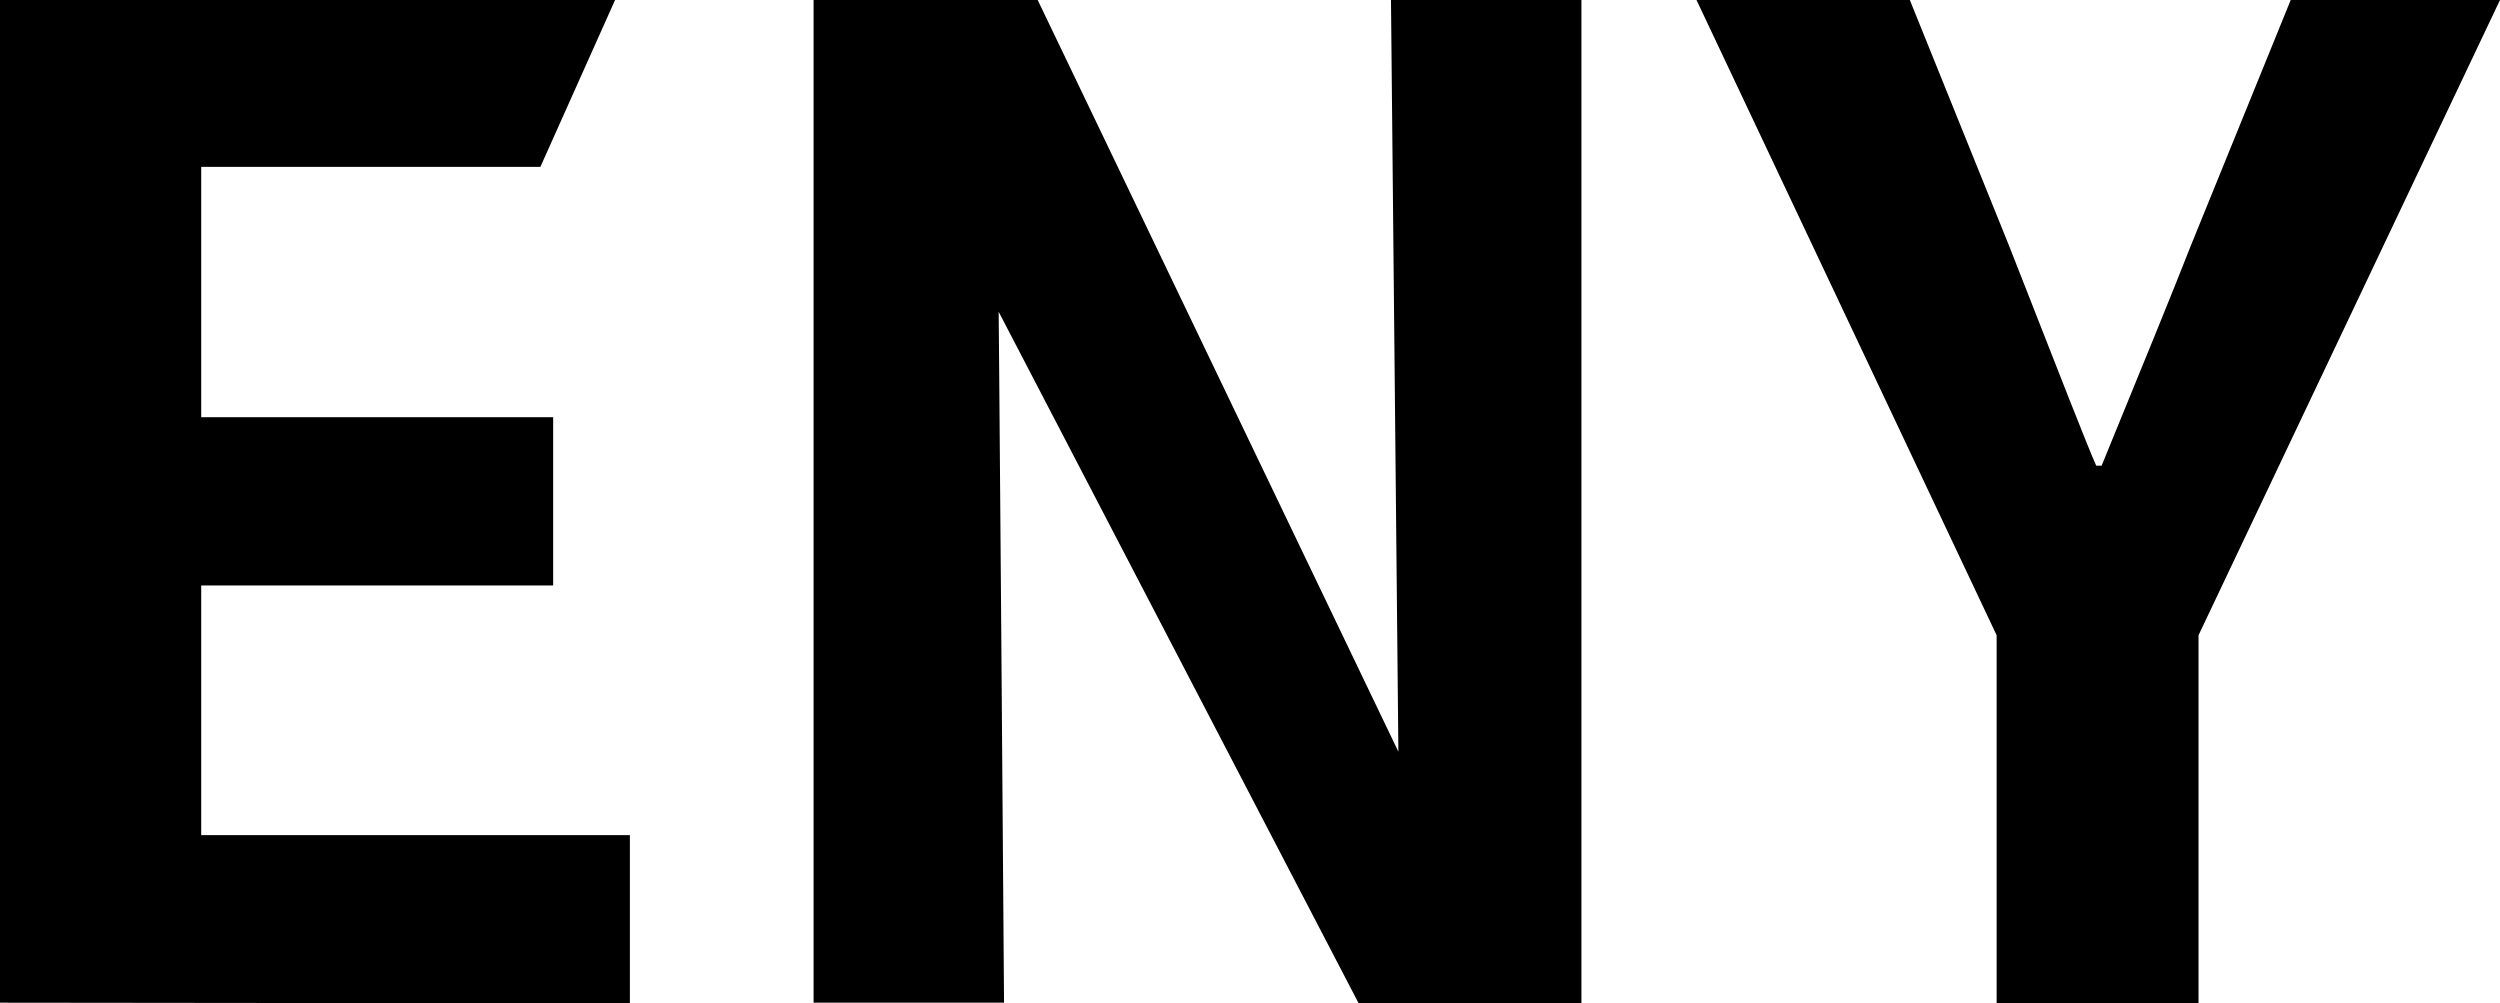
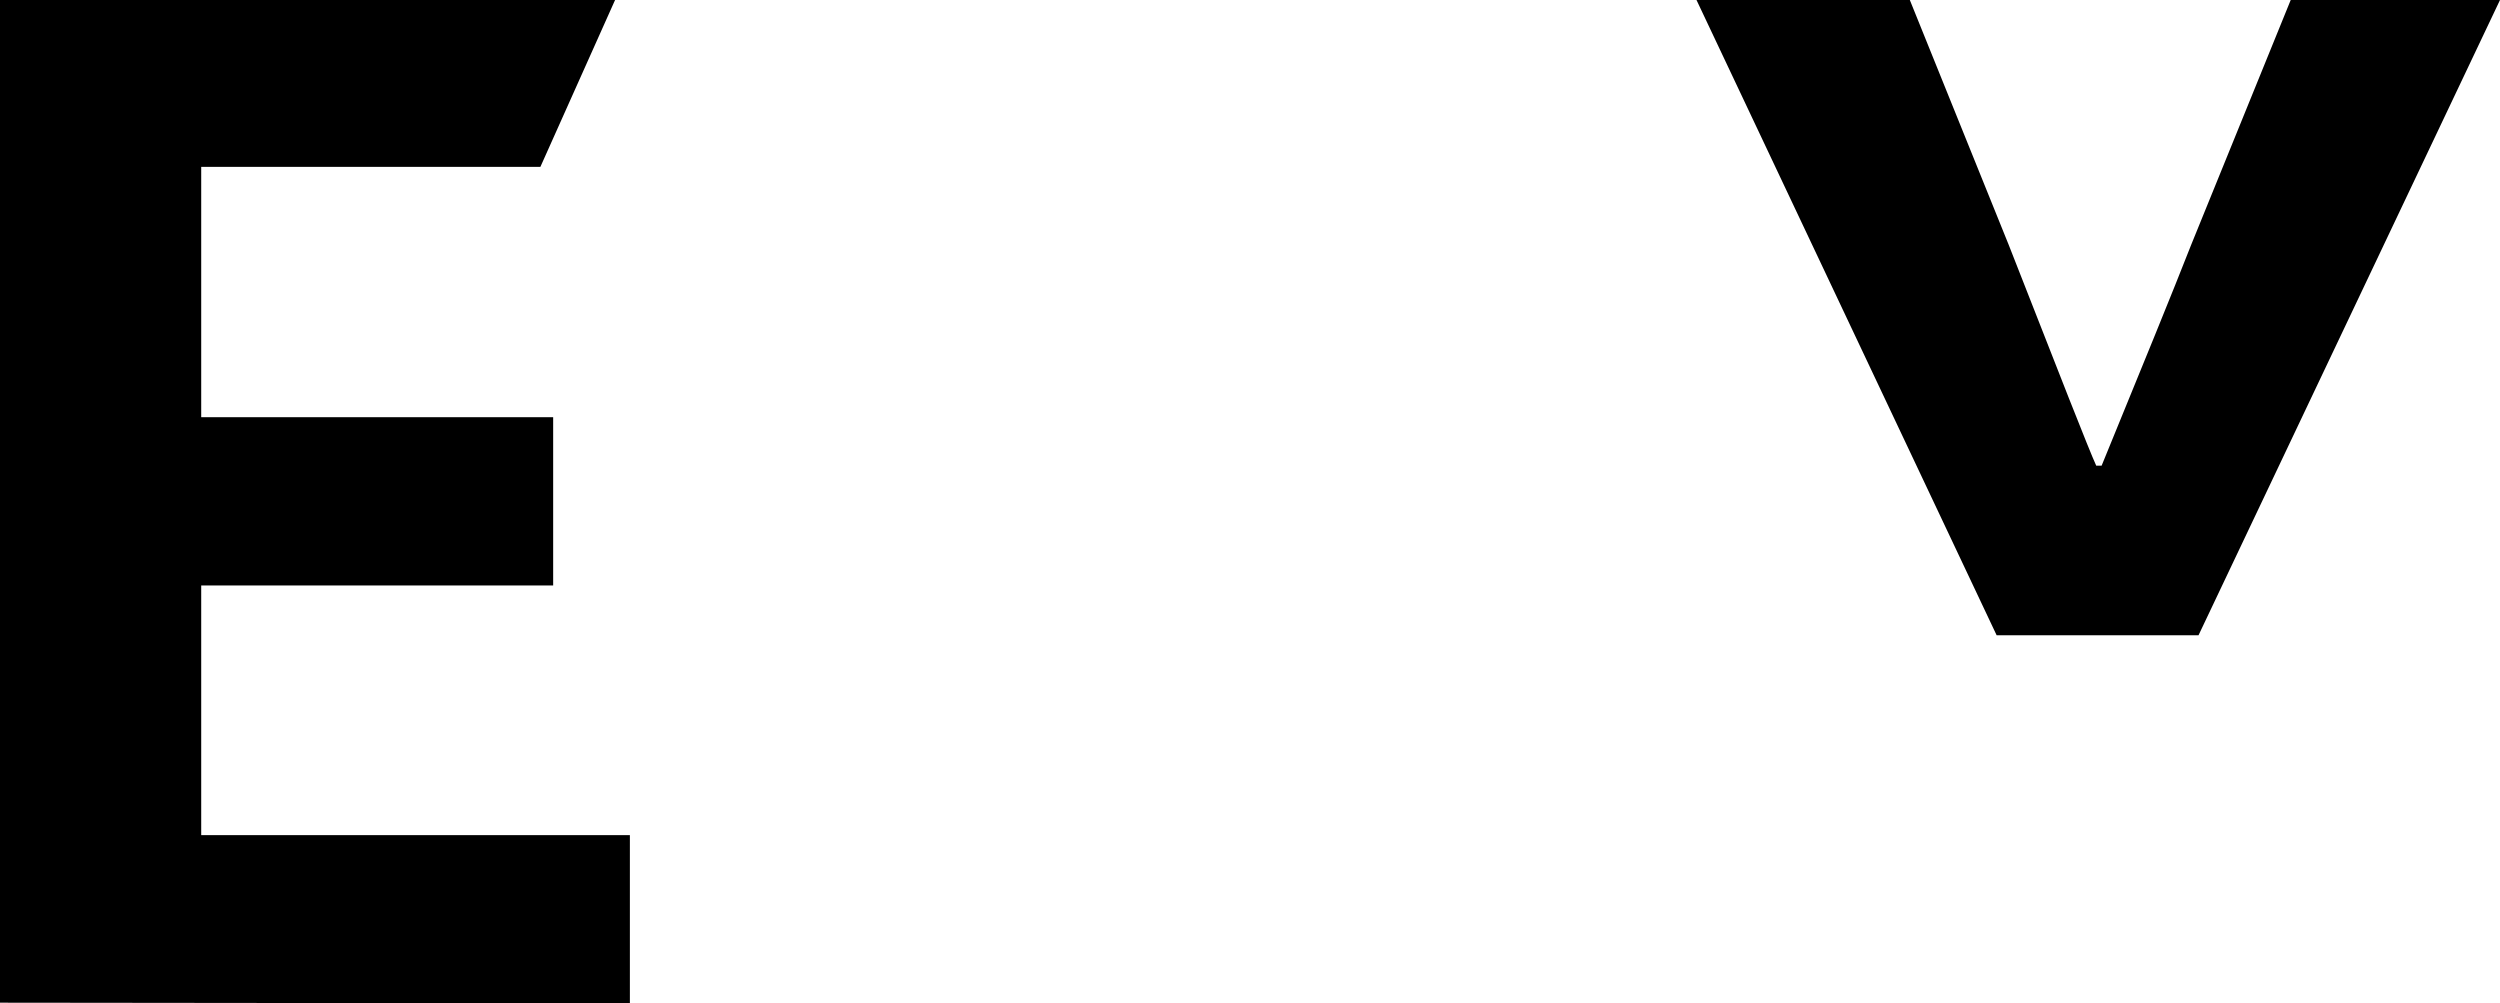
<svg xmlns="http://www.w3.org/2000/svg" version="1.1" id="レイヤー_1" x="0px" y="0px" viewBox="0 0 371.5 149.1" style="enable-background:new 0 0 371.5 149.1;" xml:space="preserve">
  <g>
    <path d="M0,149V0h91.4L80.3,24.8H29.9V62h52.3v25H29.9v37.1h63.7v25L0,149L0,149z" />
-     <path d="M206.7,0H235v149.1h-33.1L143.7,37.3h4.6c0.1,1.8,0.9,111.7,0.9,111.7h-28.3V0h33.3l53.6,111.7L206.7,0z" />
-     <path d="M296.7,149V94.4L252.1,0h31.7l14.7,36.4c7.6,19.4,11.9,30.4,13,32.8h0.8c6.1-14.9,10.6-25.9,13.3-32.8L340.4,0h31.1   l-44.8,94.4v54.7h-30V149z" />
+     <path d="M296.7,149V94.4L252.1,0h31.7l14.7,36.4c7.6,19.4,11.9,30.4,13,32.8h0.8c6.1-14.9,10.6-25.9,13.3-32.8L340.4,0h31.1   l-44.8,94.4h-30V149z" />
  </g>
</svg>